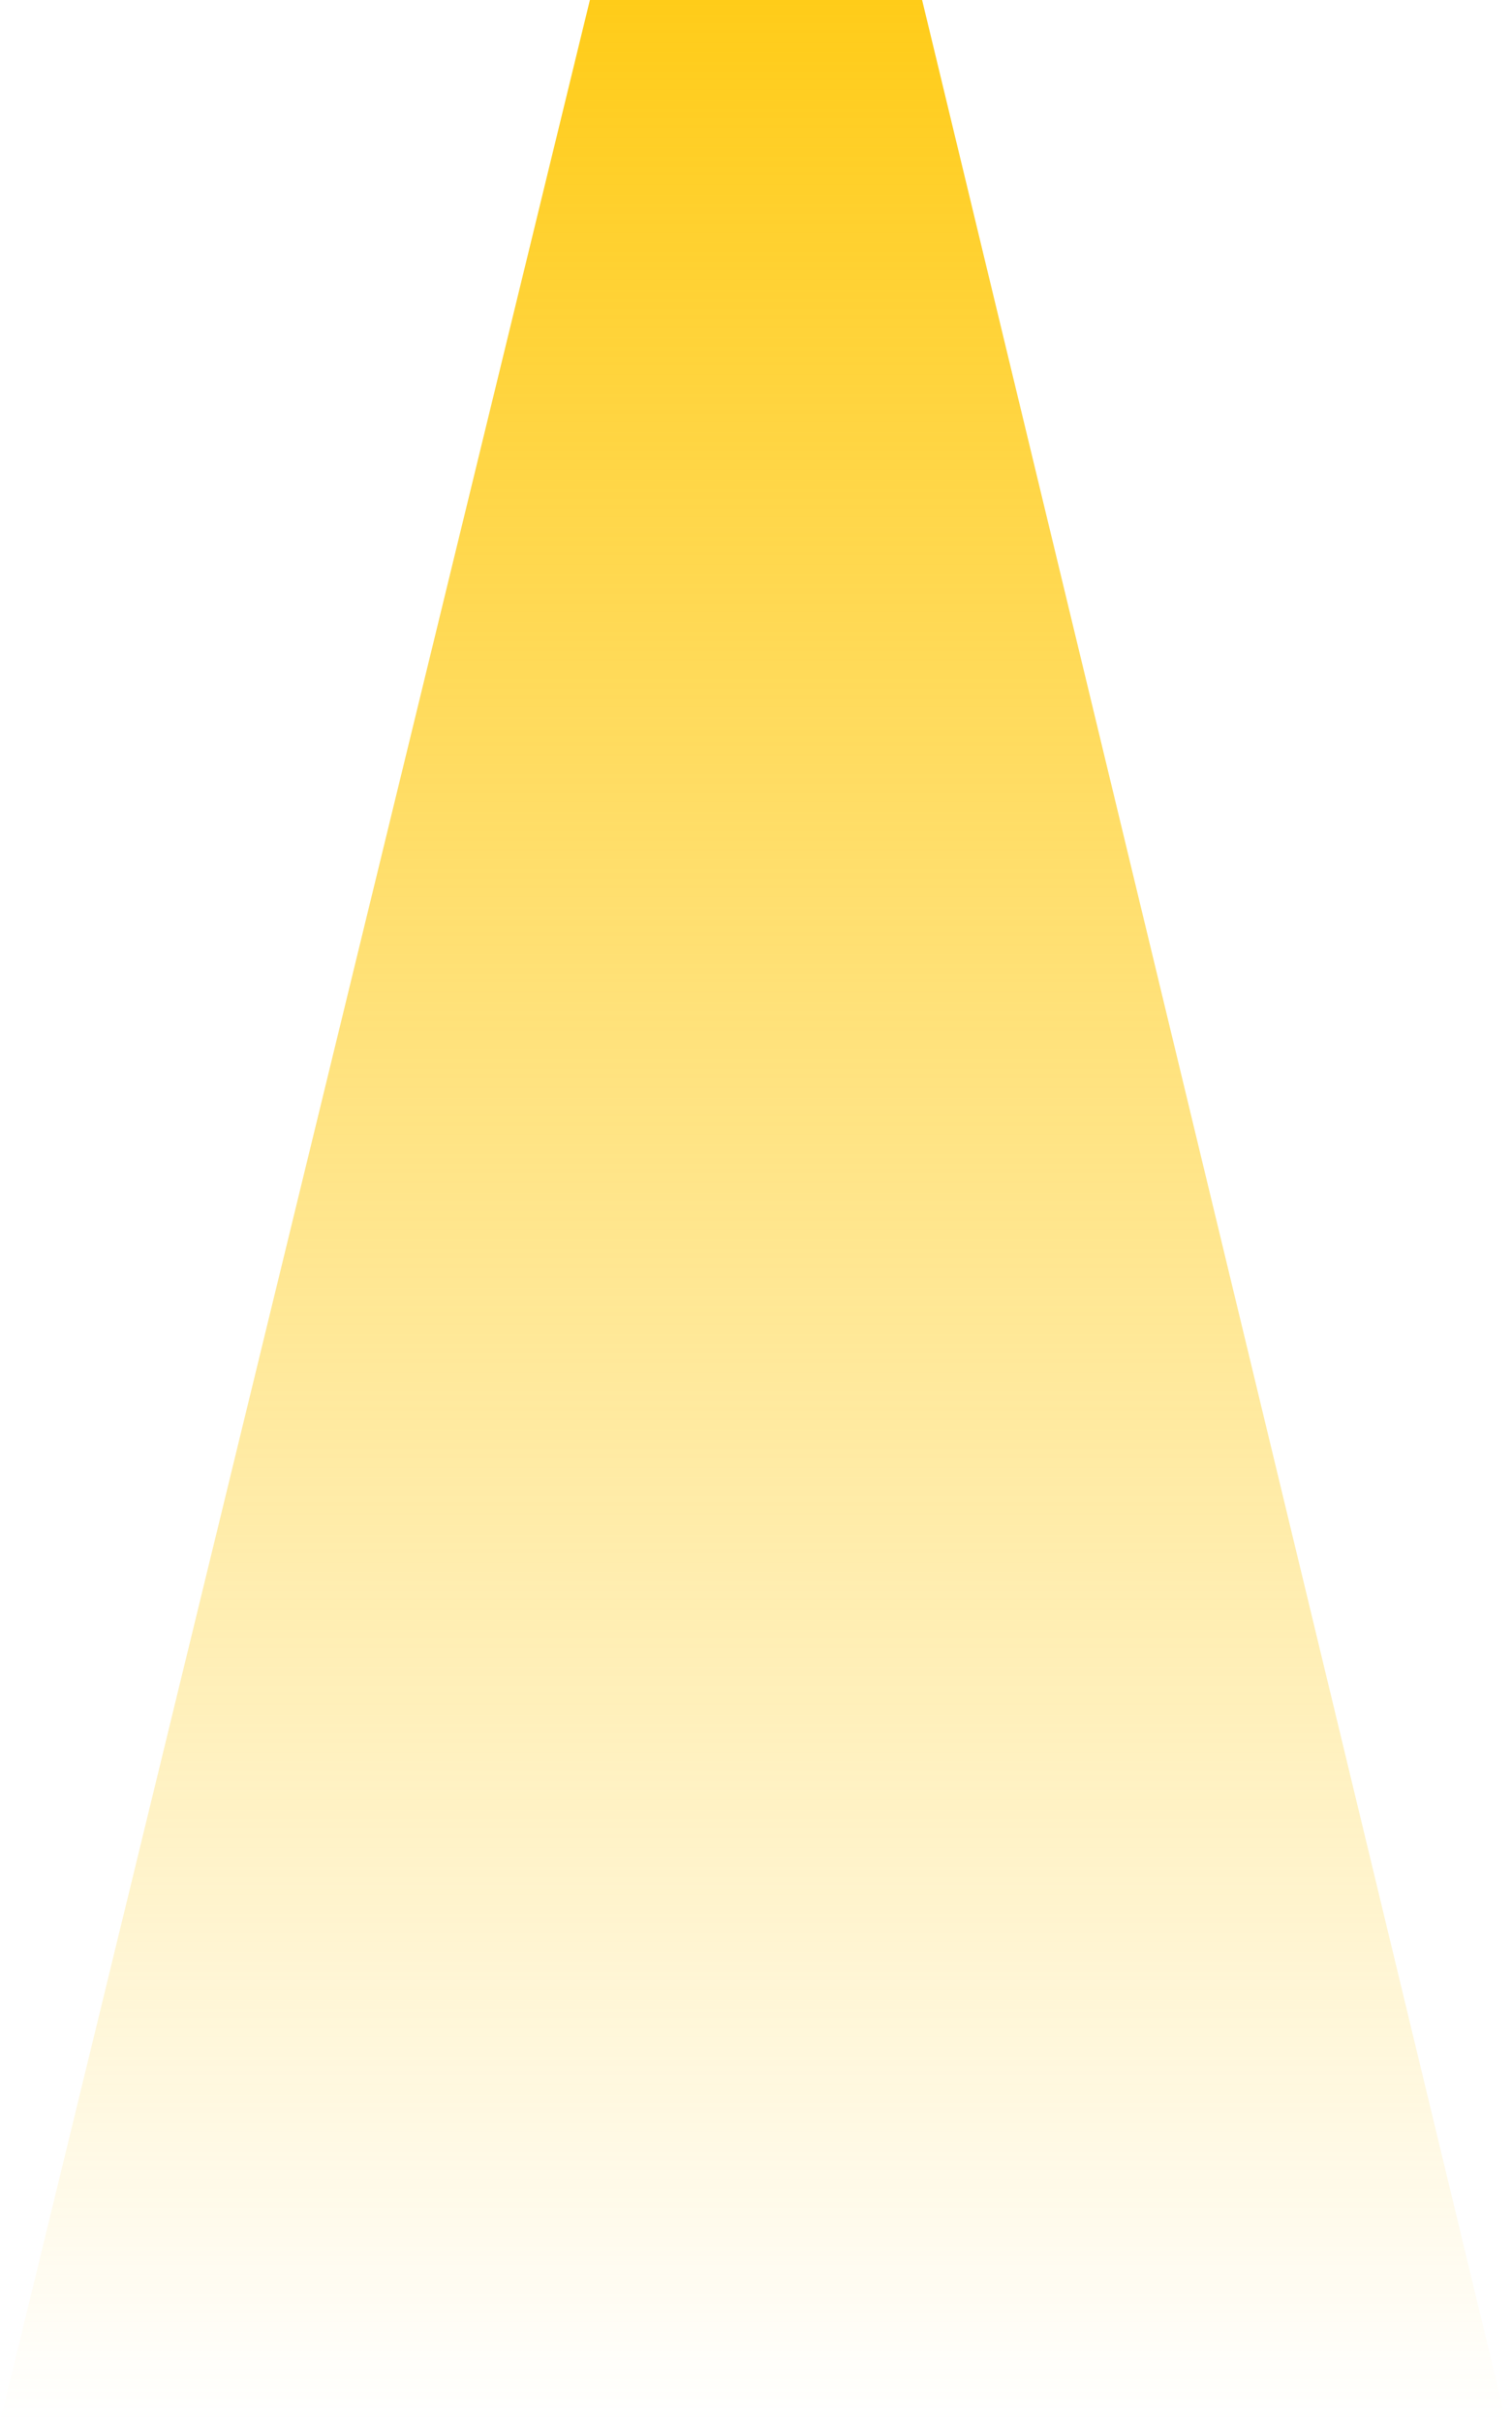
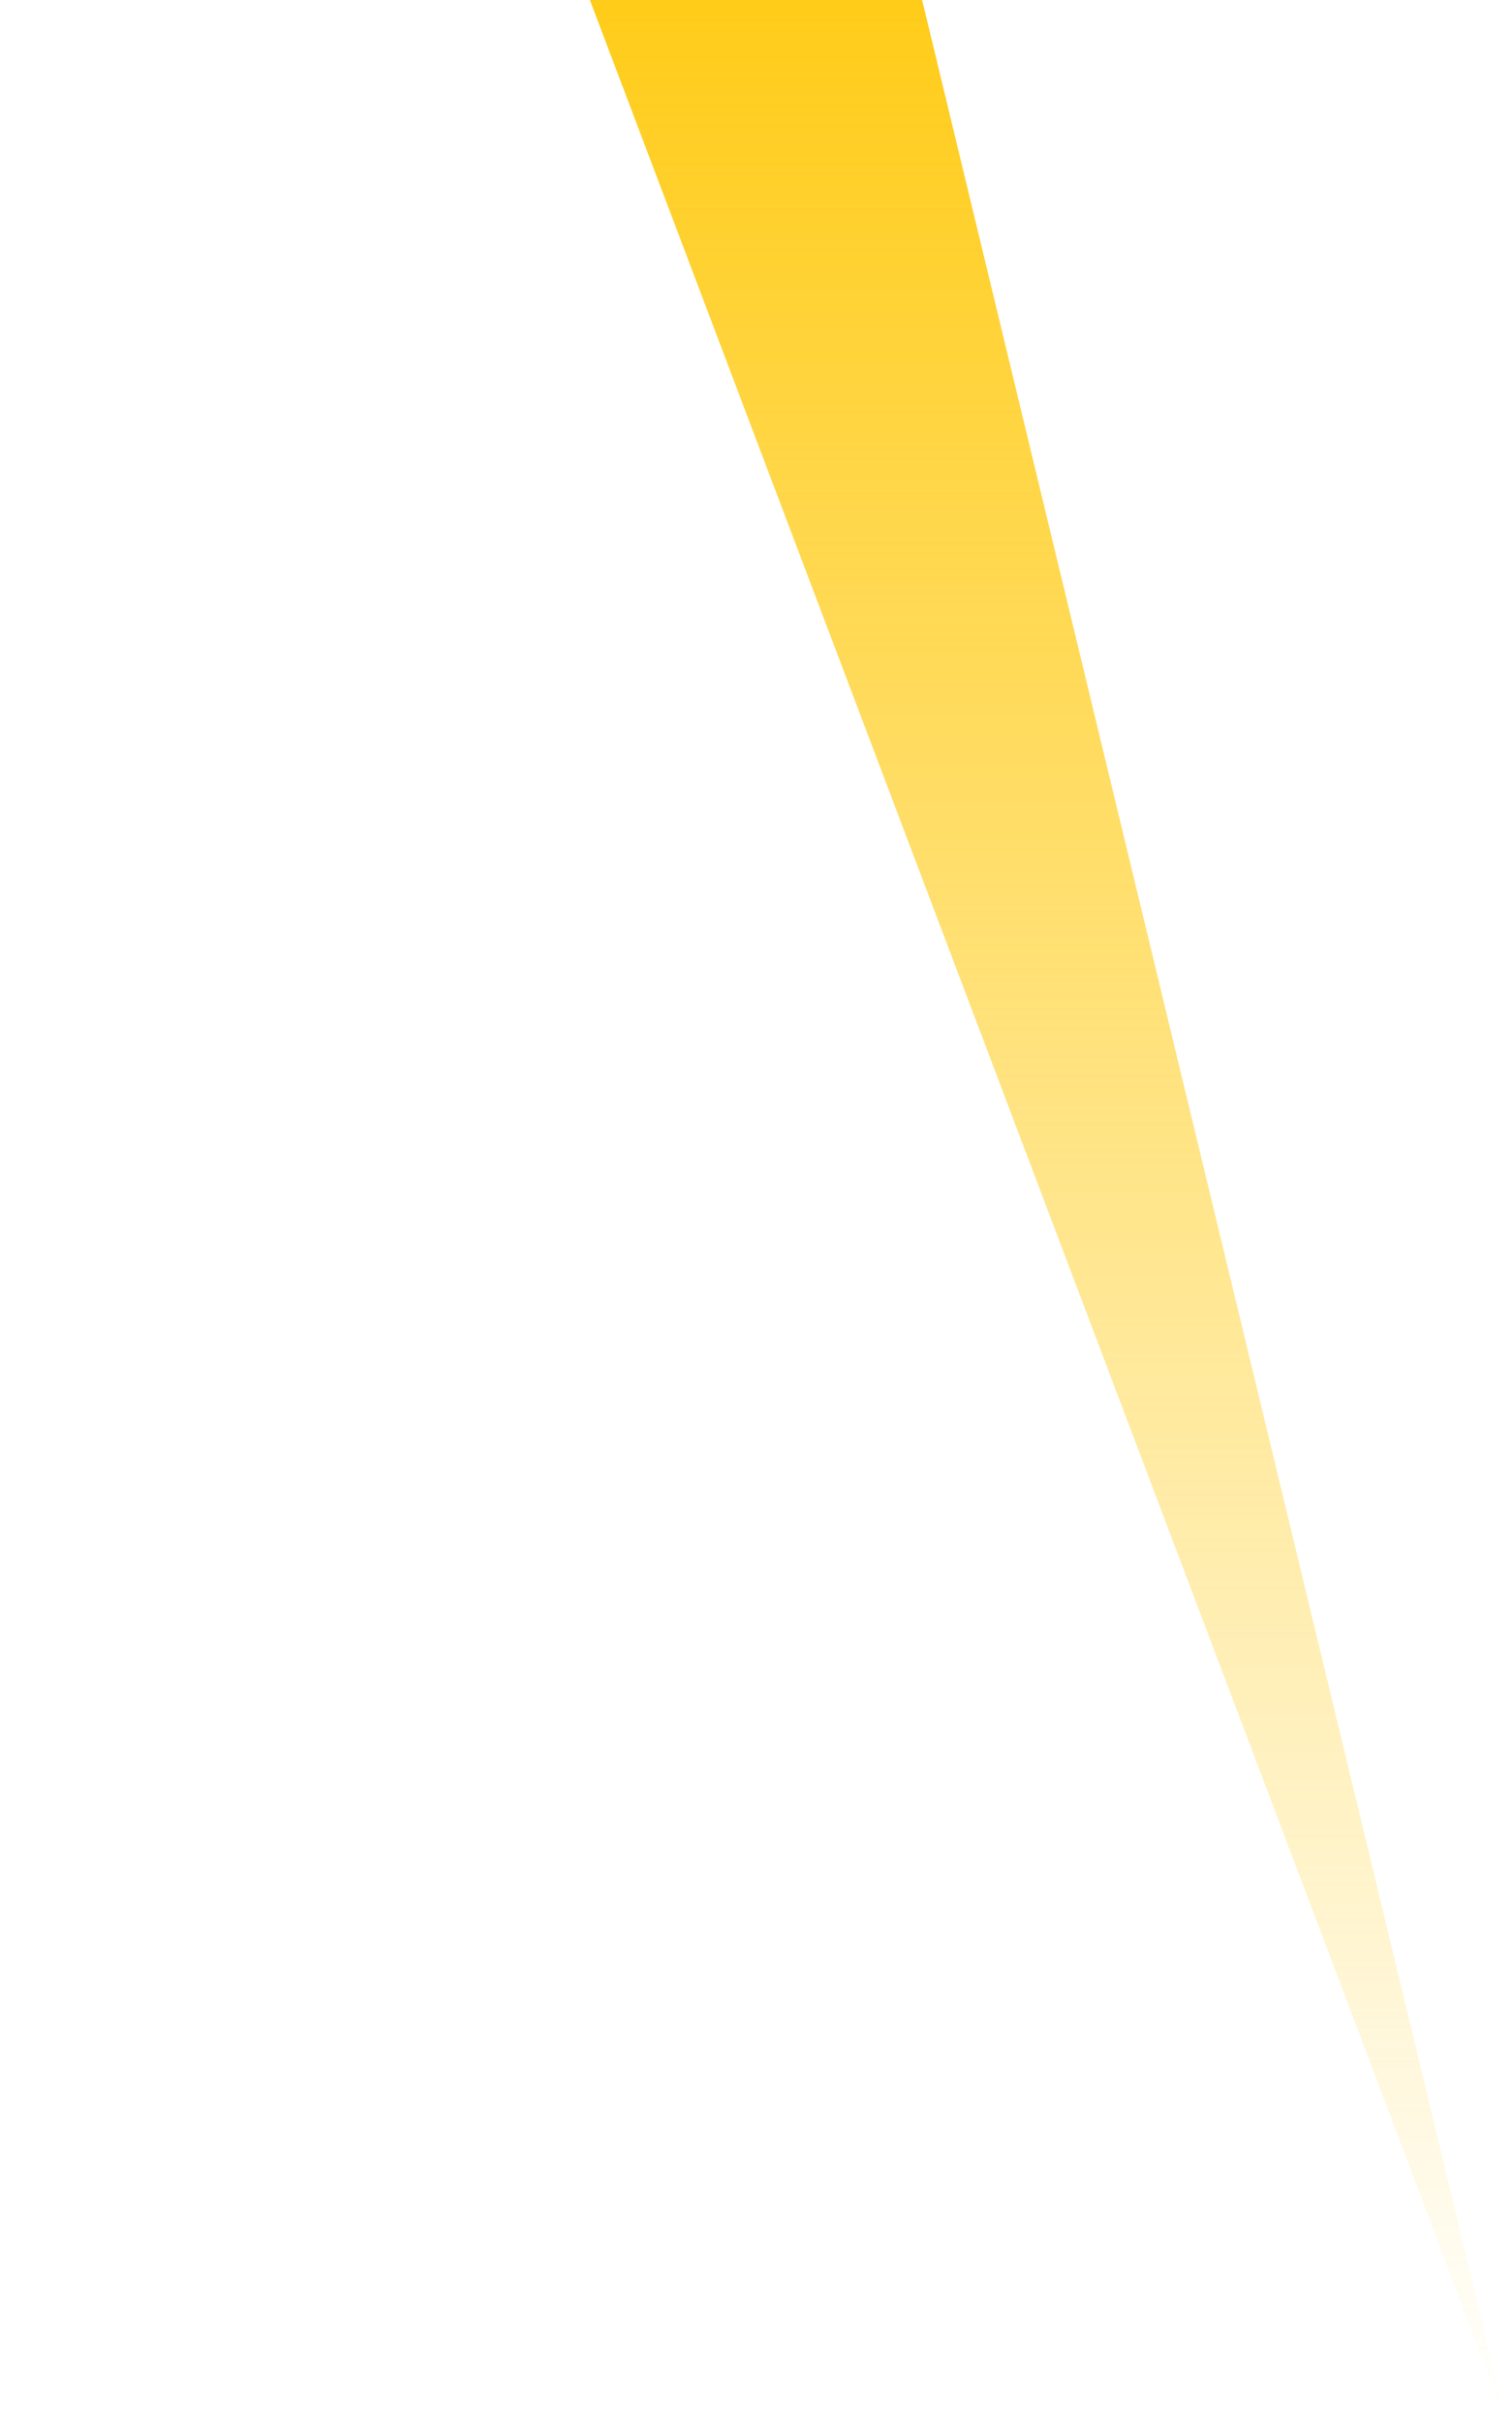
<svg xmlns="http://www.w3.org/2000/svg" width="223" height="357" viewBox="0 0 223 357" fill="none">
-   <path d="M87 0H136L222.151 357H0L87 0Z" fill="url(#paint0_linear_2764_36837)" />
+   <path d="M87 0H136L222.151 357L87 0Z" fill="url(#paint0_linear_2764_36837)" />
  <defs>
    <linearGradient id="paint0_linear_2764_36837" x1="111.076" y1="0" x2="111.076" y2="357" gradientUnits="userSpaceOnUse">
      <stop stop-color="#FFCC19" />
      <stop offset="1" stop-color="#FFCC19" stop-opacity="0" />
    </linearGradient>
  </defs>
</svg>